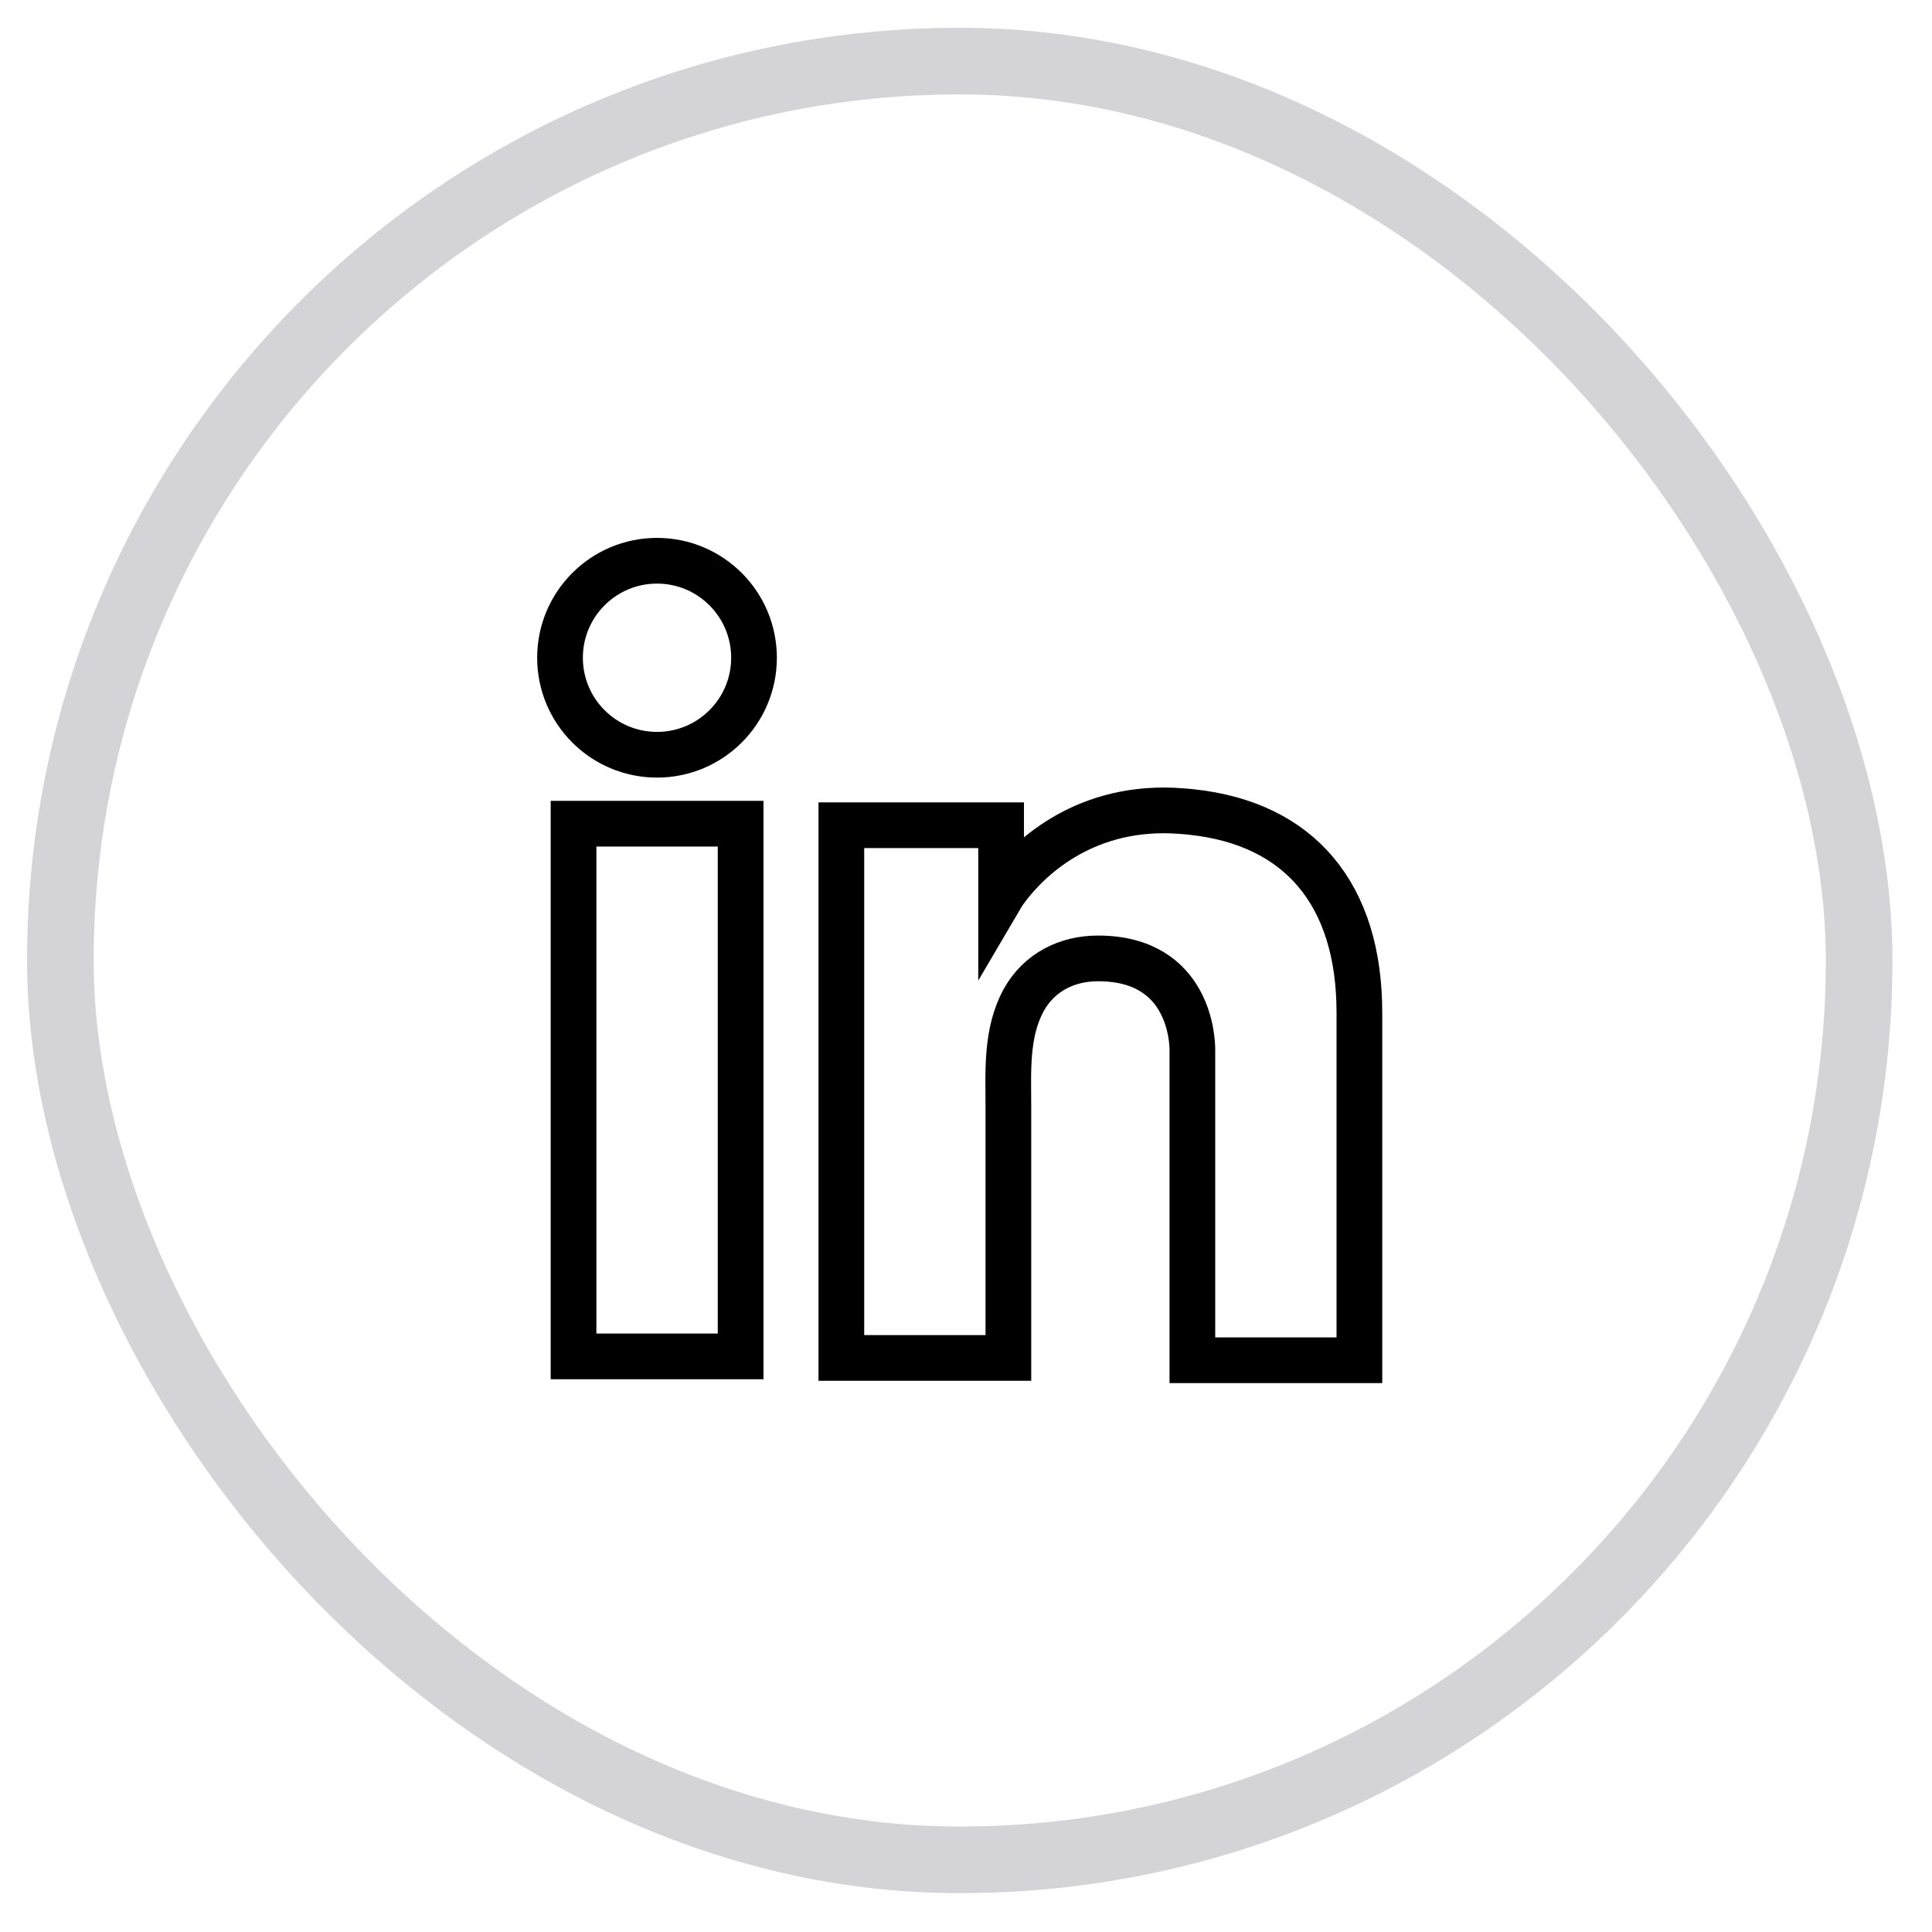
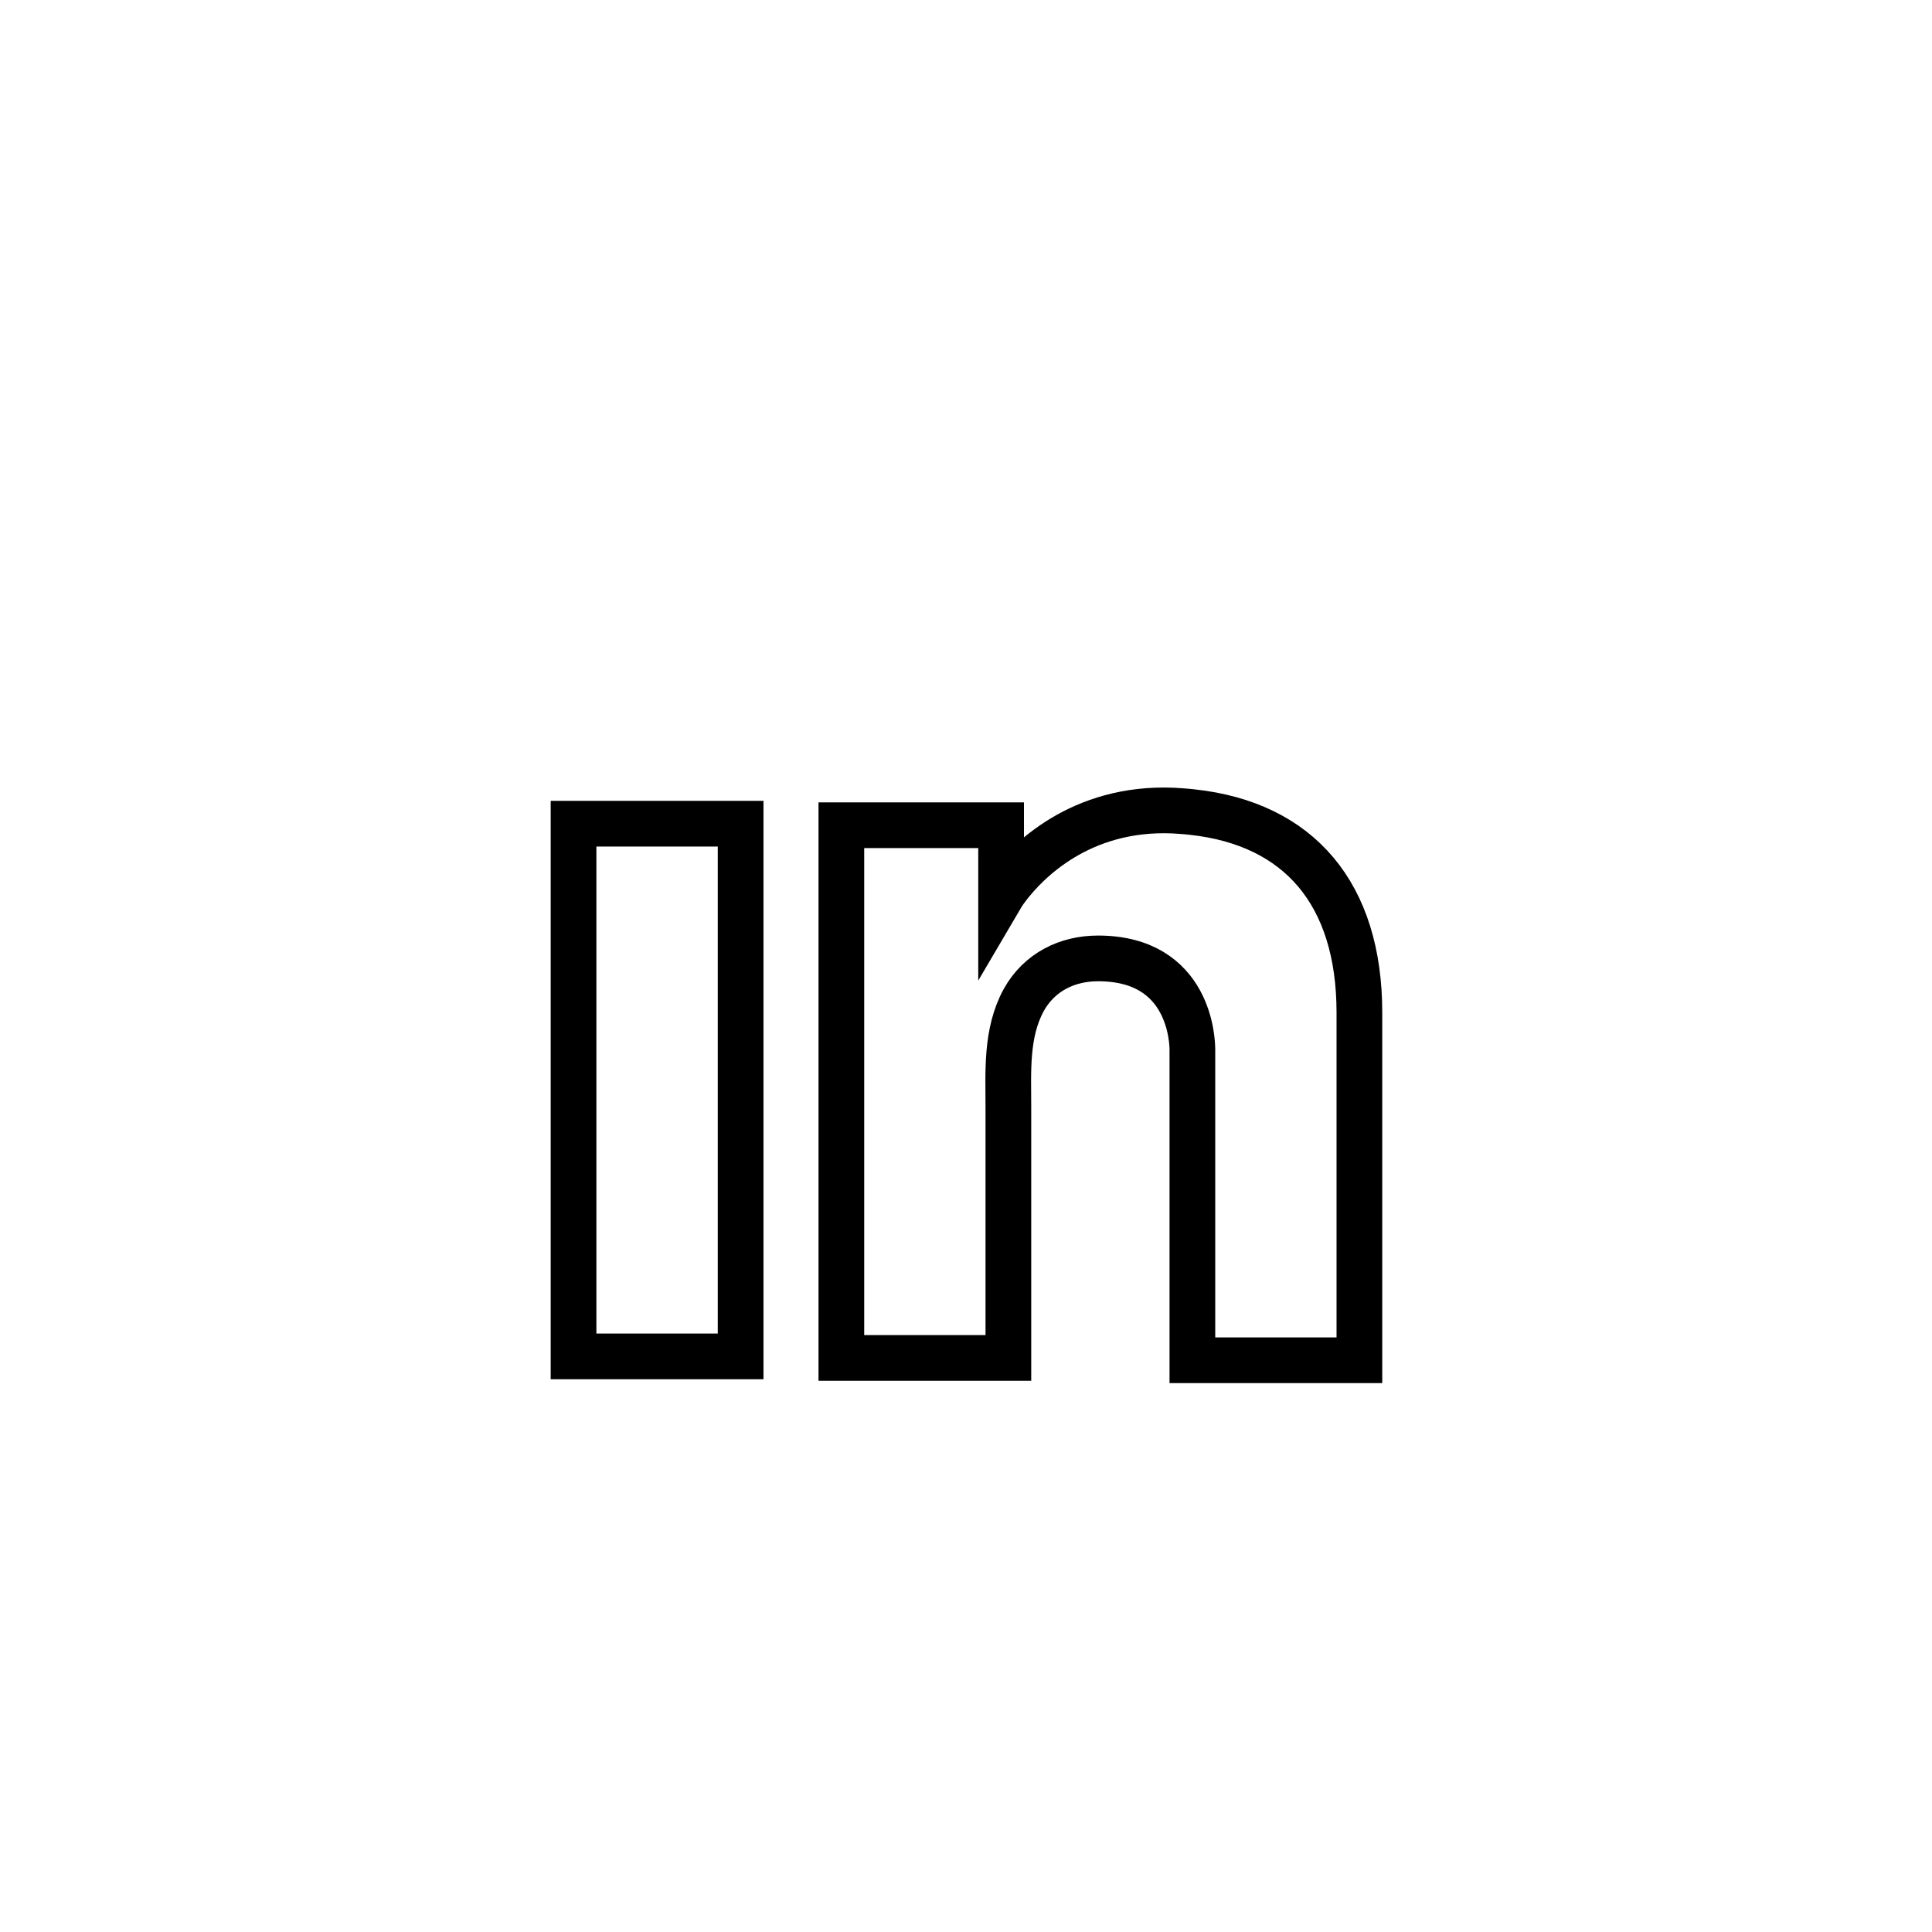
<svg xmlns="http://www.w3.org/2000/svg" width="29" height="29" viewBox="0 0 29 29" fill="none">
-   <rect x="0.906" y="0.917" width="27" height="27" rx="13.5" stroke="#D4D4D8" />
  <path d="M11.117 12.364H8.609V20.36H11.117V12.364Z" stroke="black" stroke-width="0.686" />
  <path d="M17.898 12.19C17.806 12.179 17.707 12.173 17.609 12.167C16.205 12.109 15.414 12.941 15.136 13.3C15.061 13.398 15.027 13.456 15.027 13.456V12.387H12.629V20.383H15.027H15.136C15.136 19.568 15.136 18.759 15.136 17.945C15.136 17.506 15.136 17.067 15.136 16.628C15.136 16.084 15.096 15.507 15.367 15.01C15.599 14.594 16.015 14.386 16.483 14.386C17.869 14.386 17.898 15.639 17.898 15.755C17.898 15.761 17.898 15.767 17.898 15.767V20.418H20.405V15.2C20.405 13.415 19.498 12.364 17.898 12.19Z" stroke="black" stroke-width="0.686" />
-   <path d="M9.862 11.329C10.666 11.329 11.318 10.678 11.318 9.873C11.318 9.069 10.666 8.417 9.862 8.417C9.058 8.417 8.406 9.069 8.406 9.873C8.406 10.678 9.058 11.329 9.862 11.329Z" stroke="black" stroke-width="0.686" />
</svg>